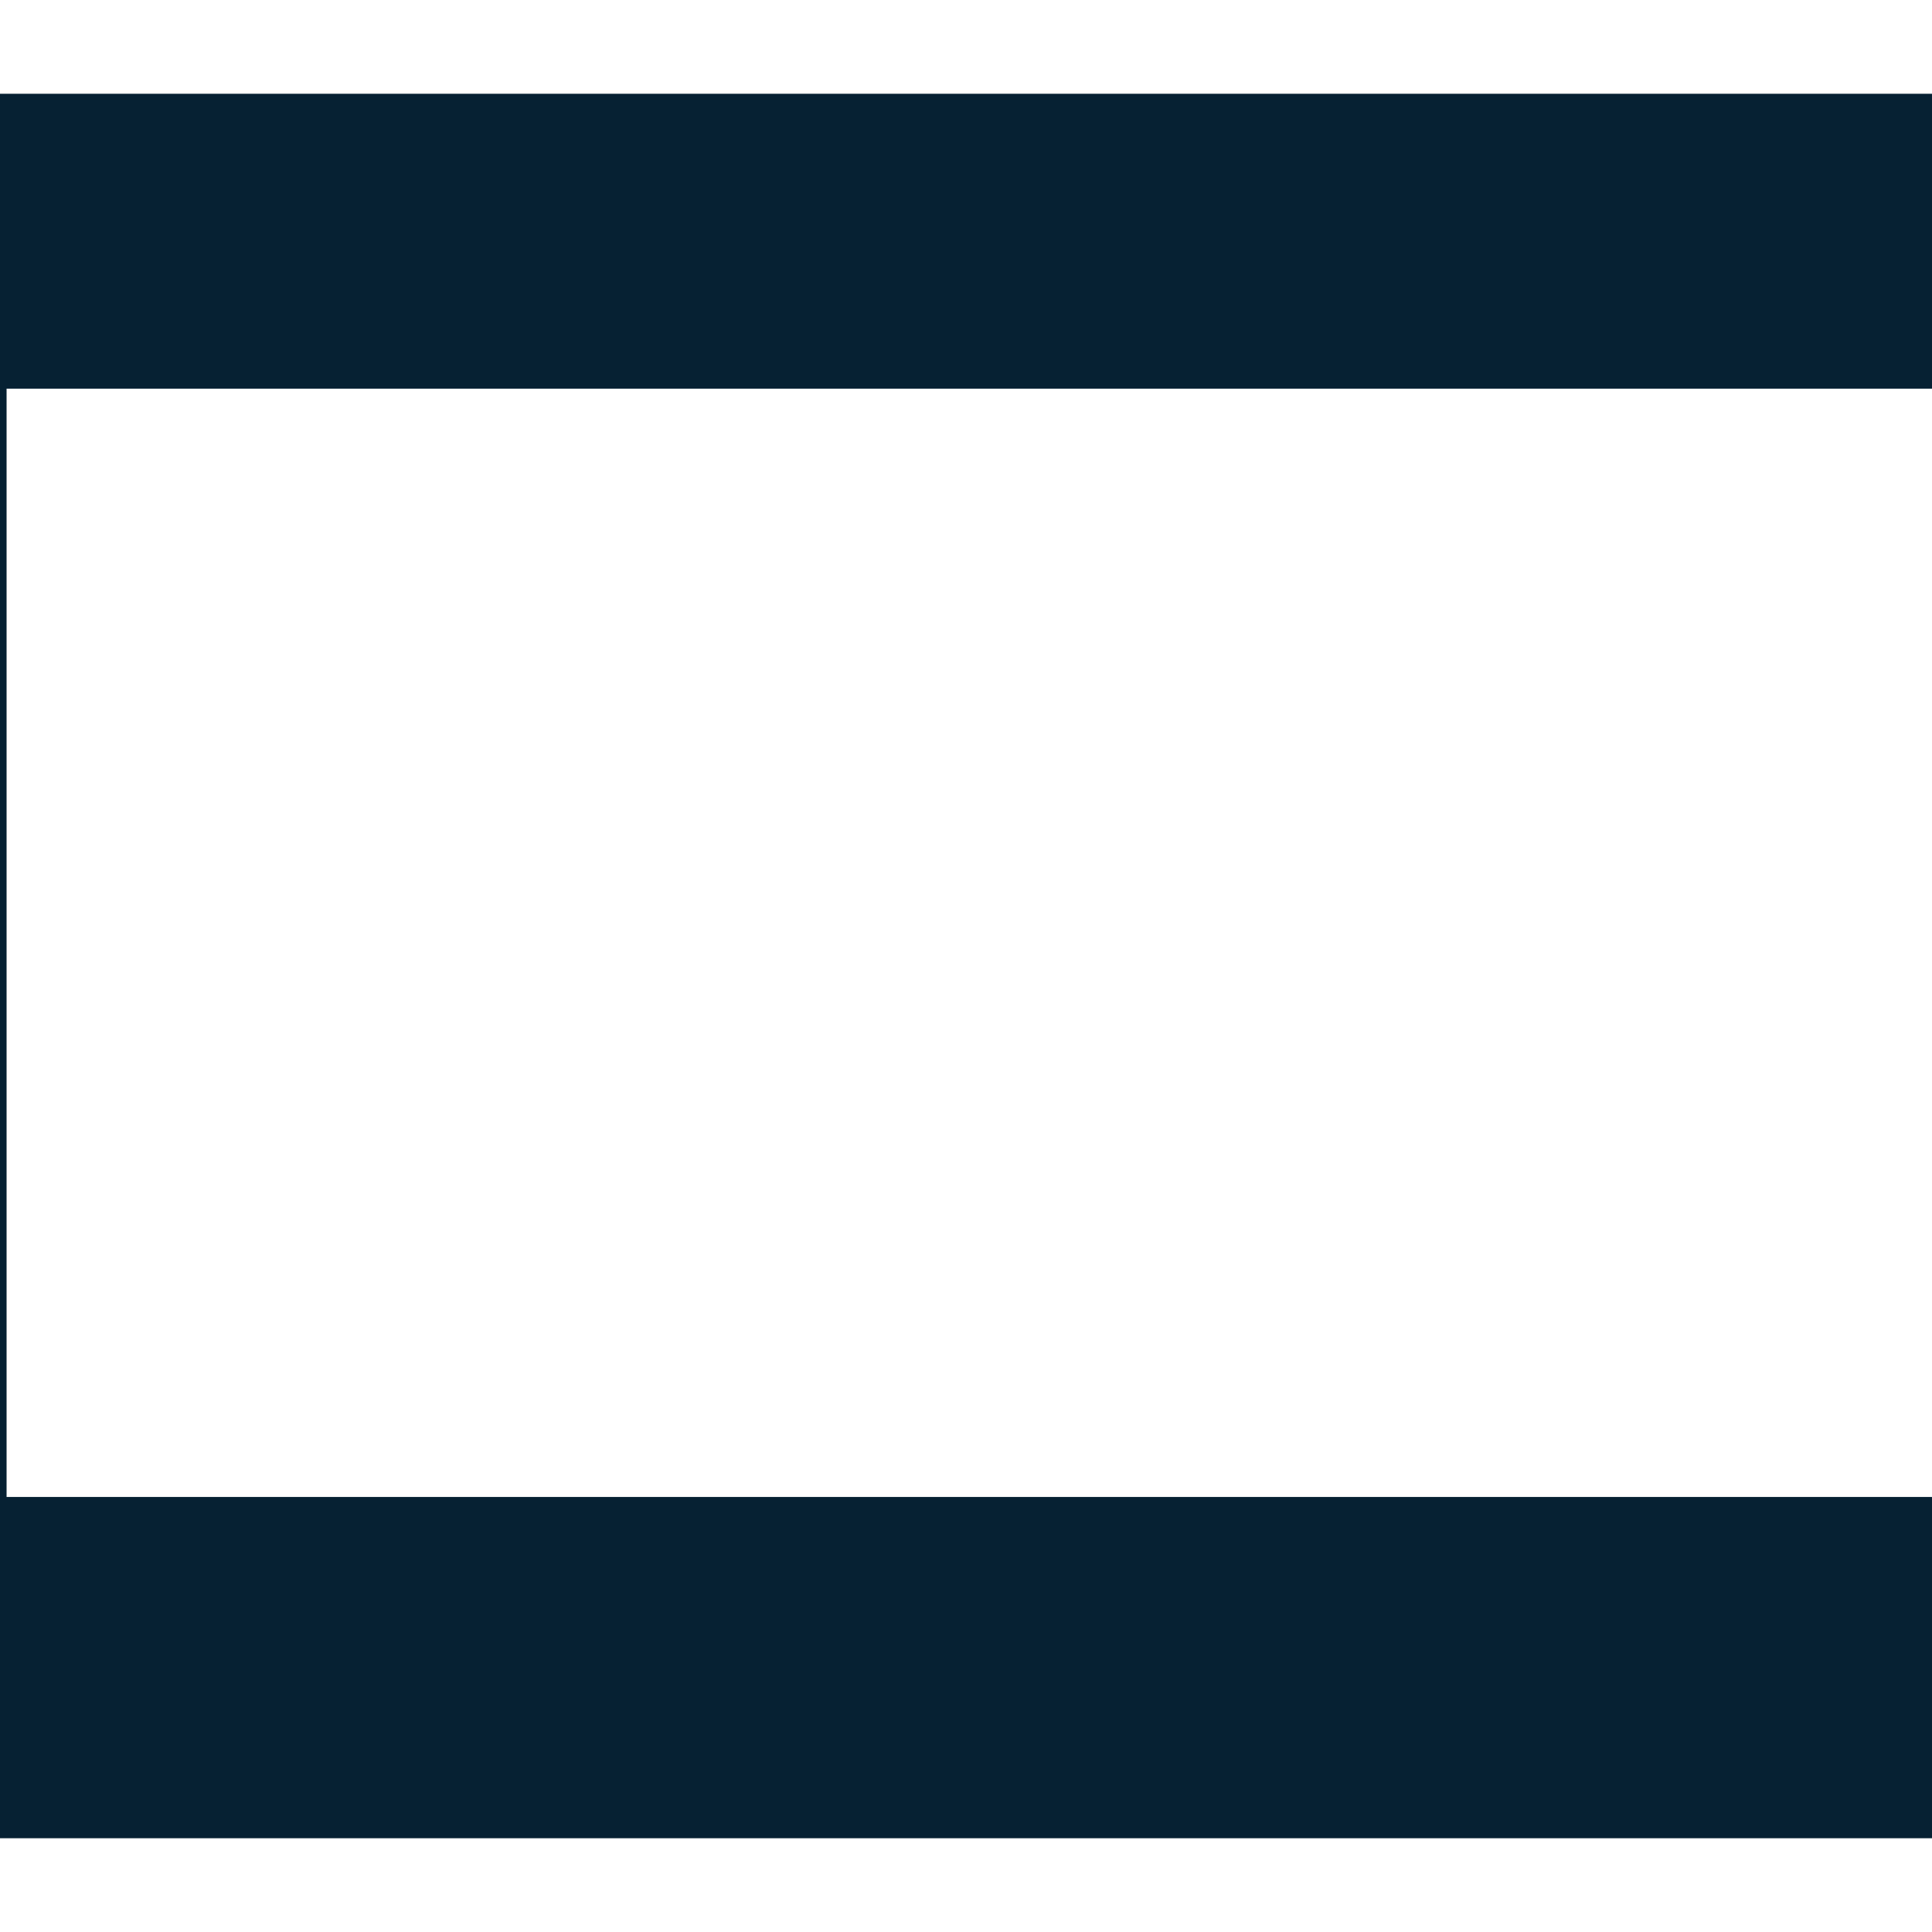
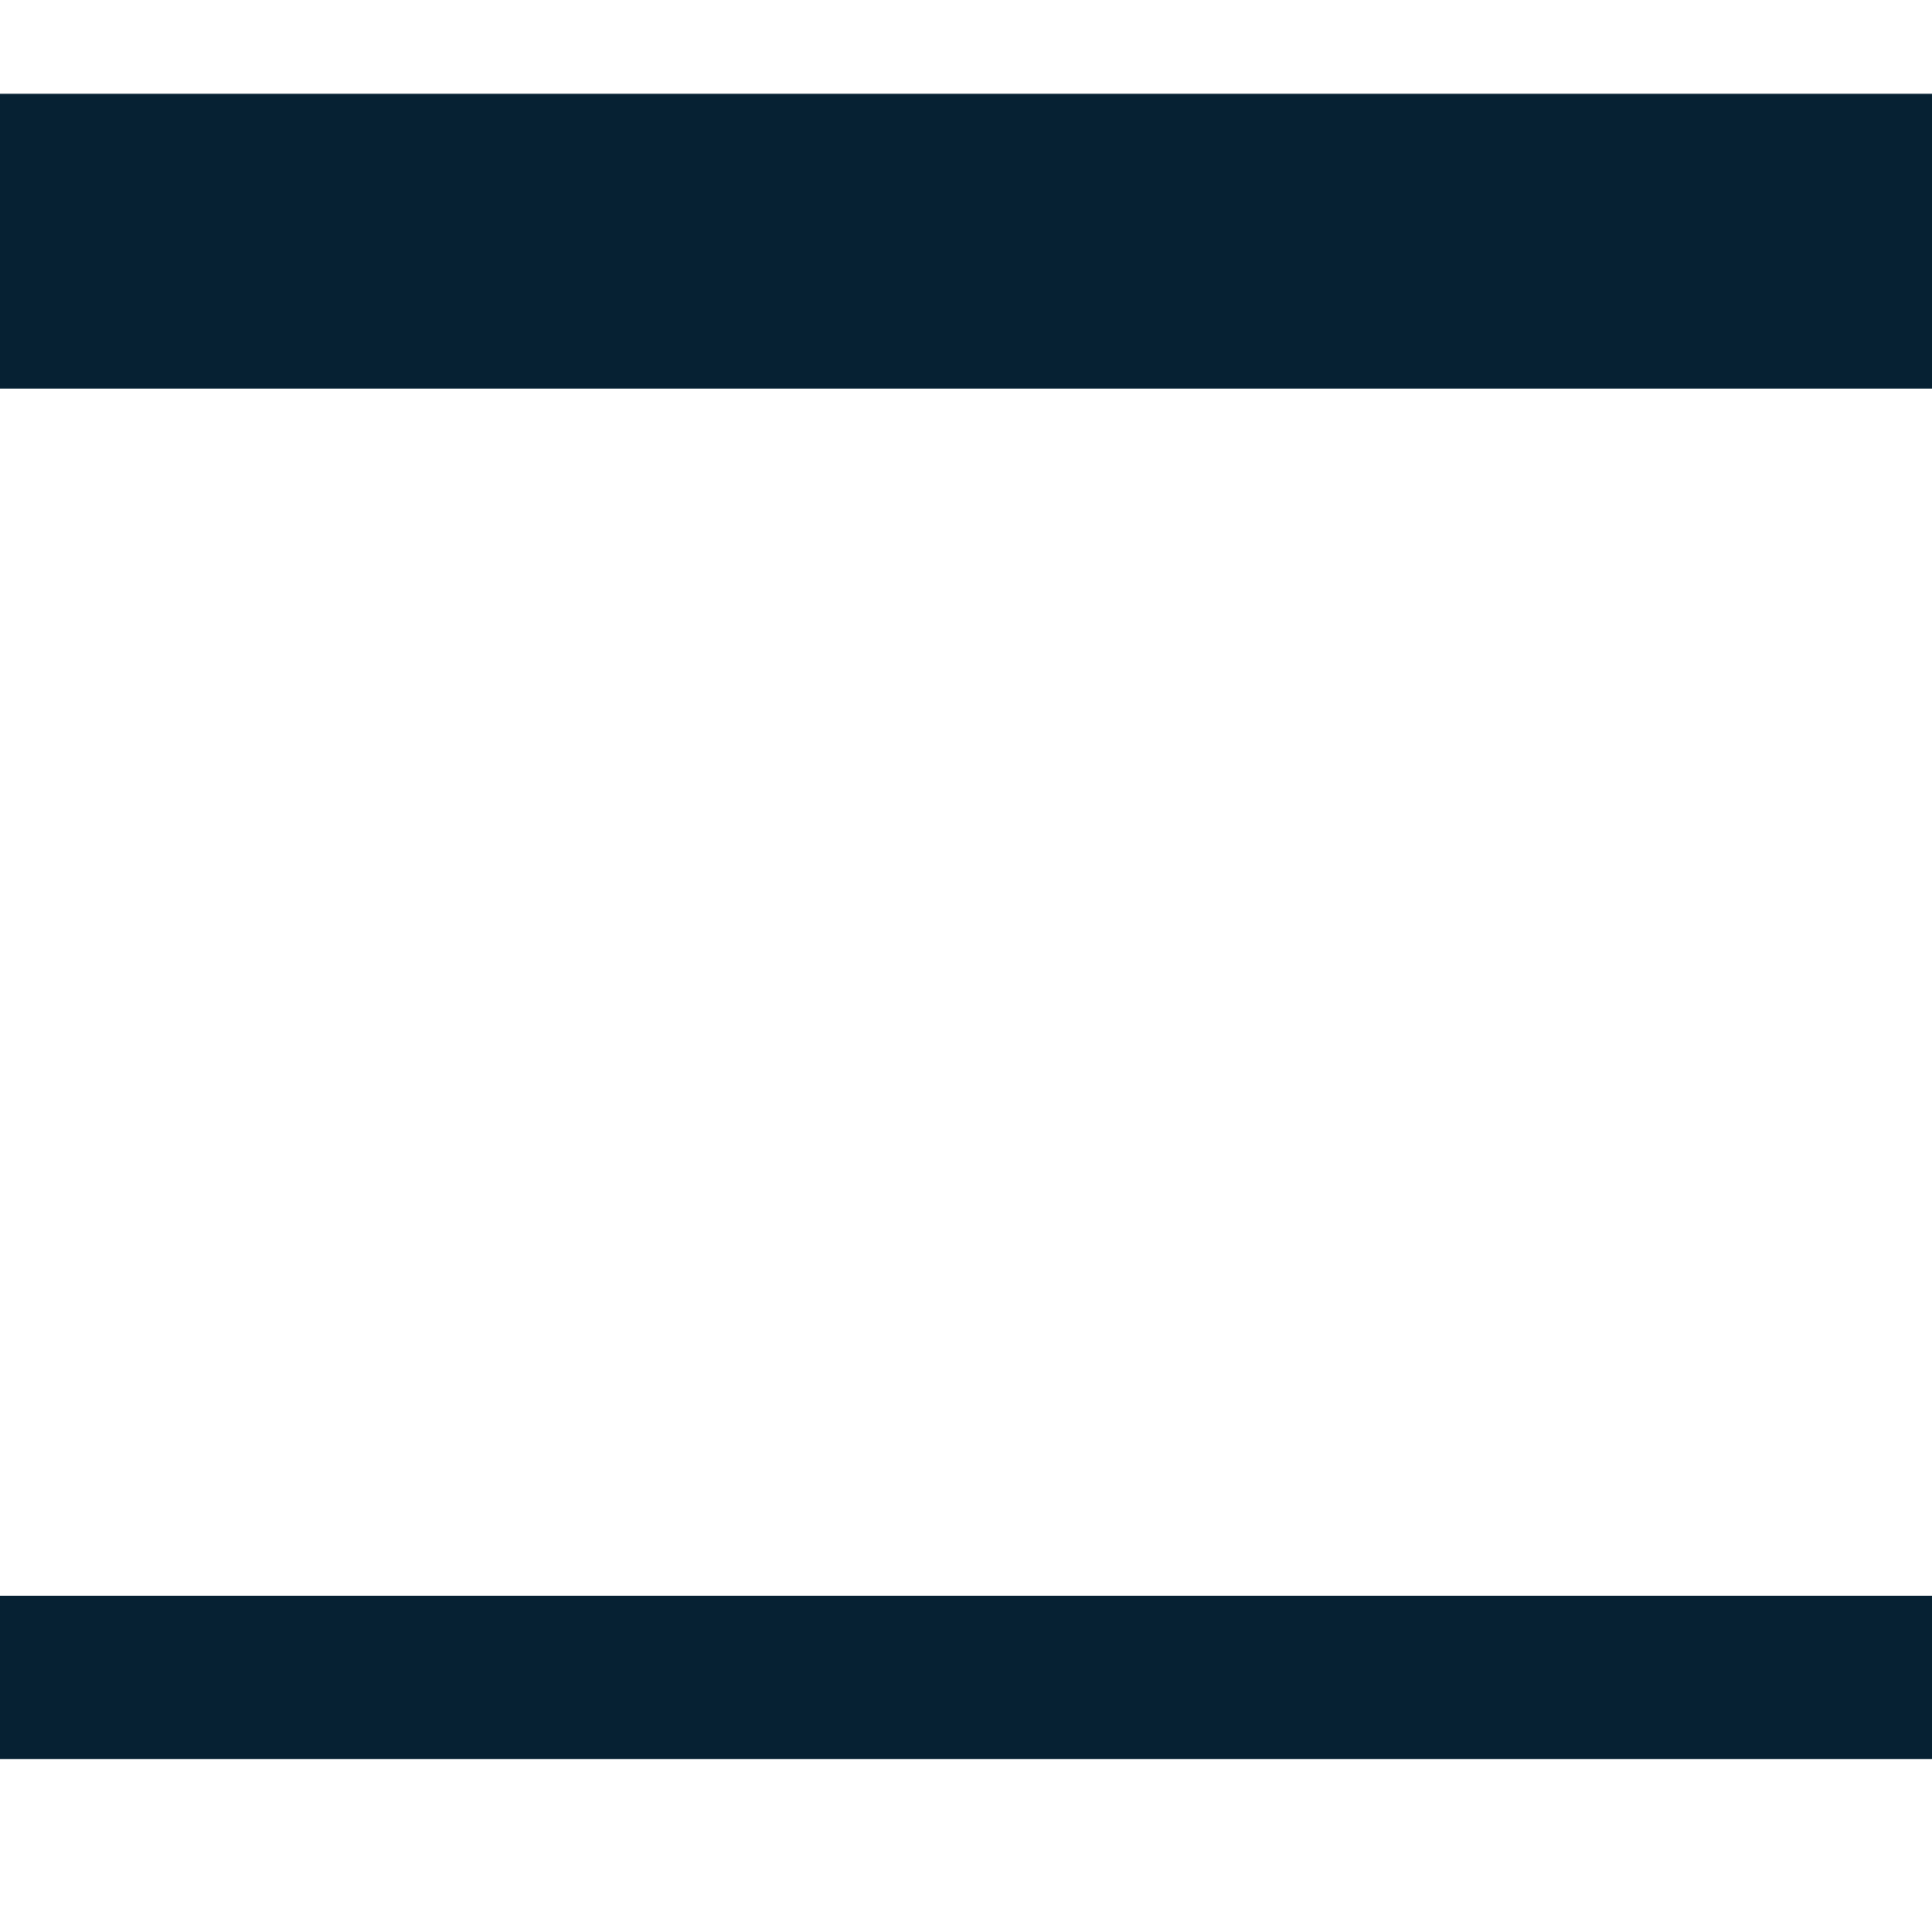
<svg xmlns="http://www.w3.org/2000/svg" width="1000" zoomAndPan="magnify" viewBox="0 0 750 750" height="1000" preserveAspectRatio="xMidYMid meet" version="1.0">
  <path fill="#062133" d="M 782.352 150.883 L -24.336 150.883 C -39.145 150.883 -51.227 138.805 -51.227 123.992 C -51.227 109.184 -39.145 97.102 -24.336 97.102 L 782.352 97.102 C 797.16 97.102 809.242 109.184 809.242 123.992 C 809.242 138.805 797.16 150.883 782.352 150.883 " fill-opacity="1" fill-rule="nonzero" />
-   <path fill="#062133" d="M 782.352 634.895 L -24.336 634.895 C -39.145 634.895 -51.227 622.816 -51.227 608.004 C -51.227 593.195 -39.145 581.113 -24.336 581.113 L 782.352 581.113 C 797.16 581.113 809.242 593.195 809.242 608.004 C 809.242 622.816 797.16 634.895 782.352 634.895 " fill-opacity="1" fill-rule="nonzero" />
-   <path fill="#062133" d="M -78.113 688.672 L -131.895 688.672 C -146.703 688.672 -158.785 676.594 -158.785 661.785 C -158.785 646.973 -146.703 634.895 -131.895 634.895 L -78.113 634.895 C -63.305 634.895 -51.227 622.816 -51.227 608.004 L -51.227 123.992 C -51.227 109.184 -63.305 97.102 -78.113 97.102 L -131.895 97.102 C -146.703 97.102 -158.785 85.023 -158.785 70.215 C -158.785 55.402 -146.703 43.324 -131.895 43.324 L -78.113 43.324 C -33.578 43.324 2.555 79.457 2.555 123.992 L 2.555 608.004 C 2.555 652.539 -33.578 688.672 -78.113 688.672 " fill-opacity="1" fill-rule="nonzero" />
  <path fill="#062133" d="M 828.551 112.5 L -122.062 112.5 C -139.516 112.5 -153.75 98.266 -153.75 80.812 C -153.75 63.359 -139.516 49.125 -122.062 49.125 L 828.551 49.125 C 846.004 49.125 860.238 63.359 860.238 80.812 C 860.238 98.266 846.004 112.5 828.551 112.5 " fill-opacity="1" fill-rule="nonzero" />
-   <path fill="#062133" d="M 828.551 682.871 L -122.062 682.871 C -139.516 682.871 -153.75 668.637 -153.75 651.184 C -153.75 633.73 -139.516 619.496 -122.062 619.496 L 828.551 619.496 C 846.004 619.496 860.238 633.73 860.238 651.184 C 860.238 668.637 846.004 682.871 828.551 682.871 " fill-opacity="1" fill-rule="nonzero" />
+   <path fill="#062133" d="M 828.551 682.871 L -122.062 682.871 C -139.516 682.871 -153.75 668.637 -153.75 651.184 C -153.75 633.73 -139.516 619.496 -122.062 619.496 L 828.551 619.496 C 860.238 668.637 846.004 682.871 828.551 682.871 " fill-opacity="1" fill-rule="nonzero" />
  <path fill="#062133" d="M 849.043 104.117 L -166.762 104.117 C -185.414 104.117 -200.621 88.906 -200.621 70.258 C -200.621 51.609 -185.414 36.398 -166.762 36.398 L 849.043 36.398 C 867.691 36.398 882.902 51.609 882.902 70.258 C 882.902 88.906 867.691 104.117 849.043 104.117 " fill-opacity="1" fill-rule="nonzero" />
-   <path fill="#062133" d="M 849.043 713.602 L -166.762 713.602 C -185.414 713.602 -200.621 698.391 -200.621 679.742 C -200.621 661.09 -185.414 645.879 -166.762 645.879 L 849.043 645.879 C 867.691 645.879 882.902 661.09 882.902 679.742 C 882.902 698.391 867.691 713.602 849.043 713.602 " fill-opacity="1" fill-rule="nonzero" />
</svg>